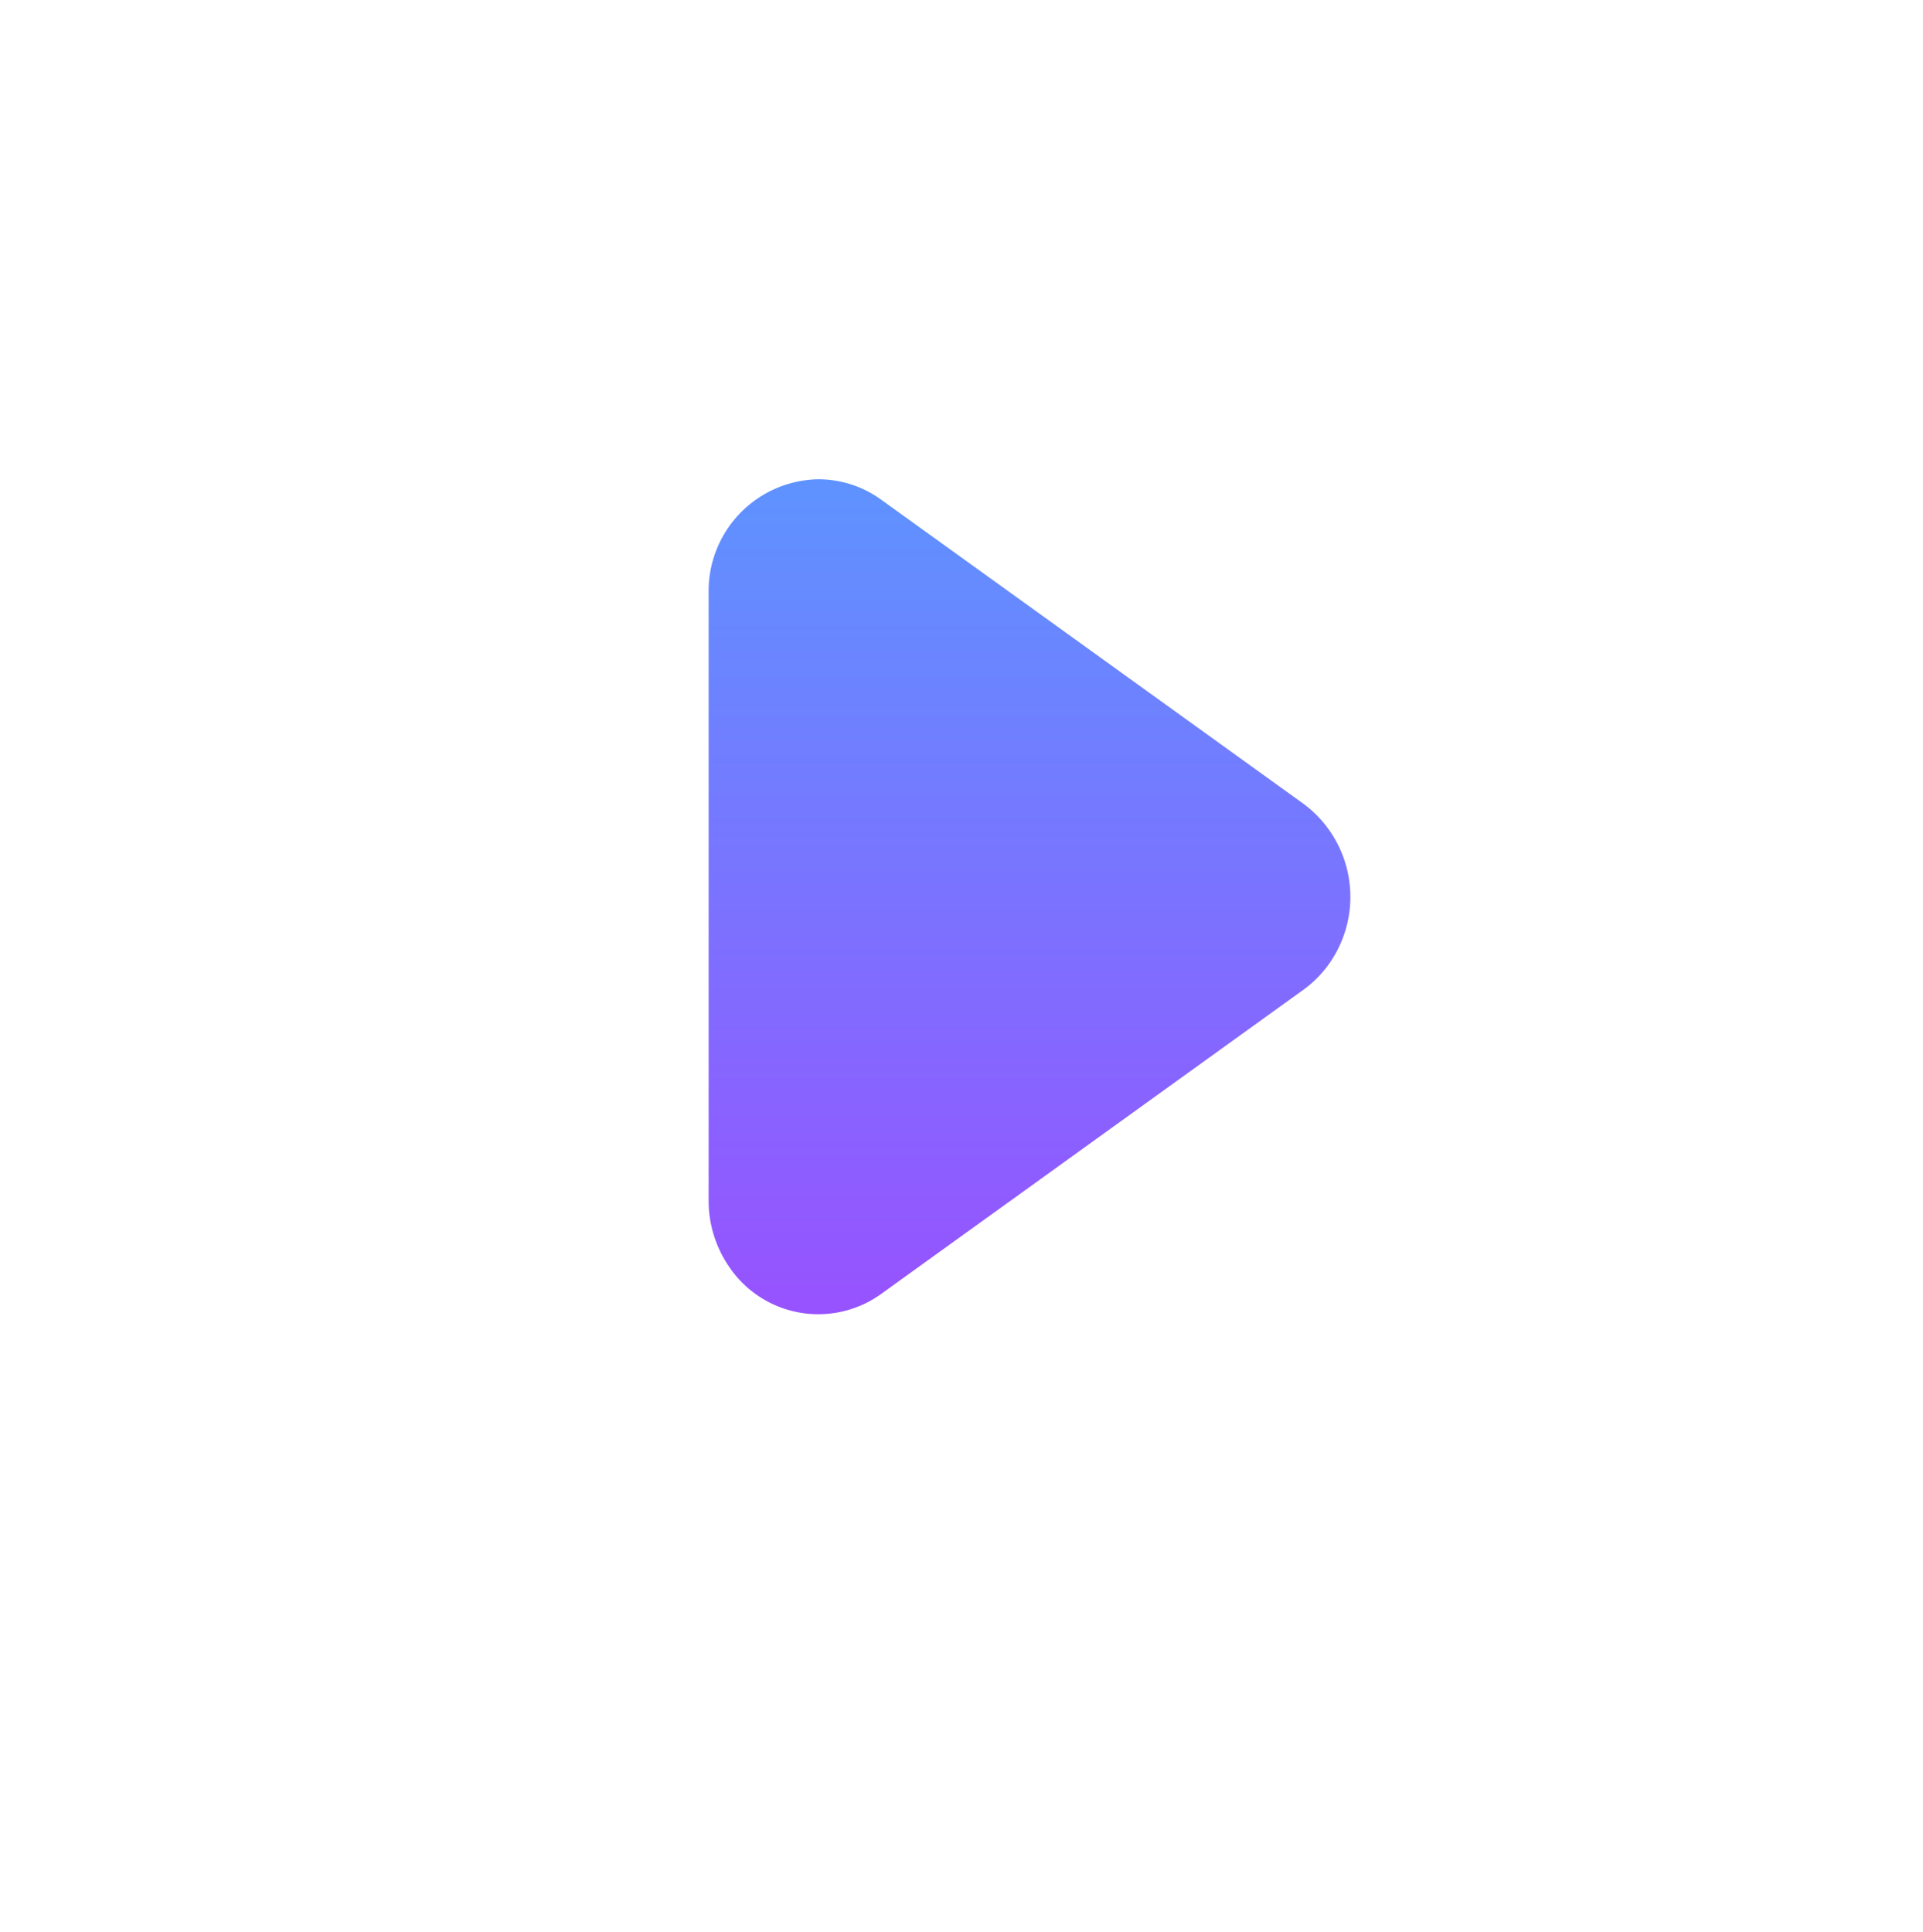
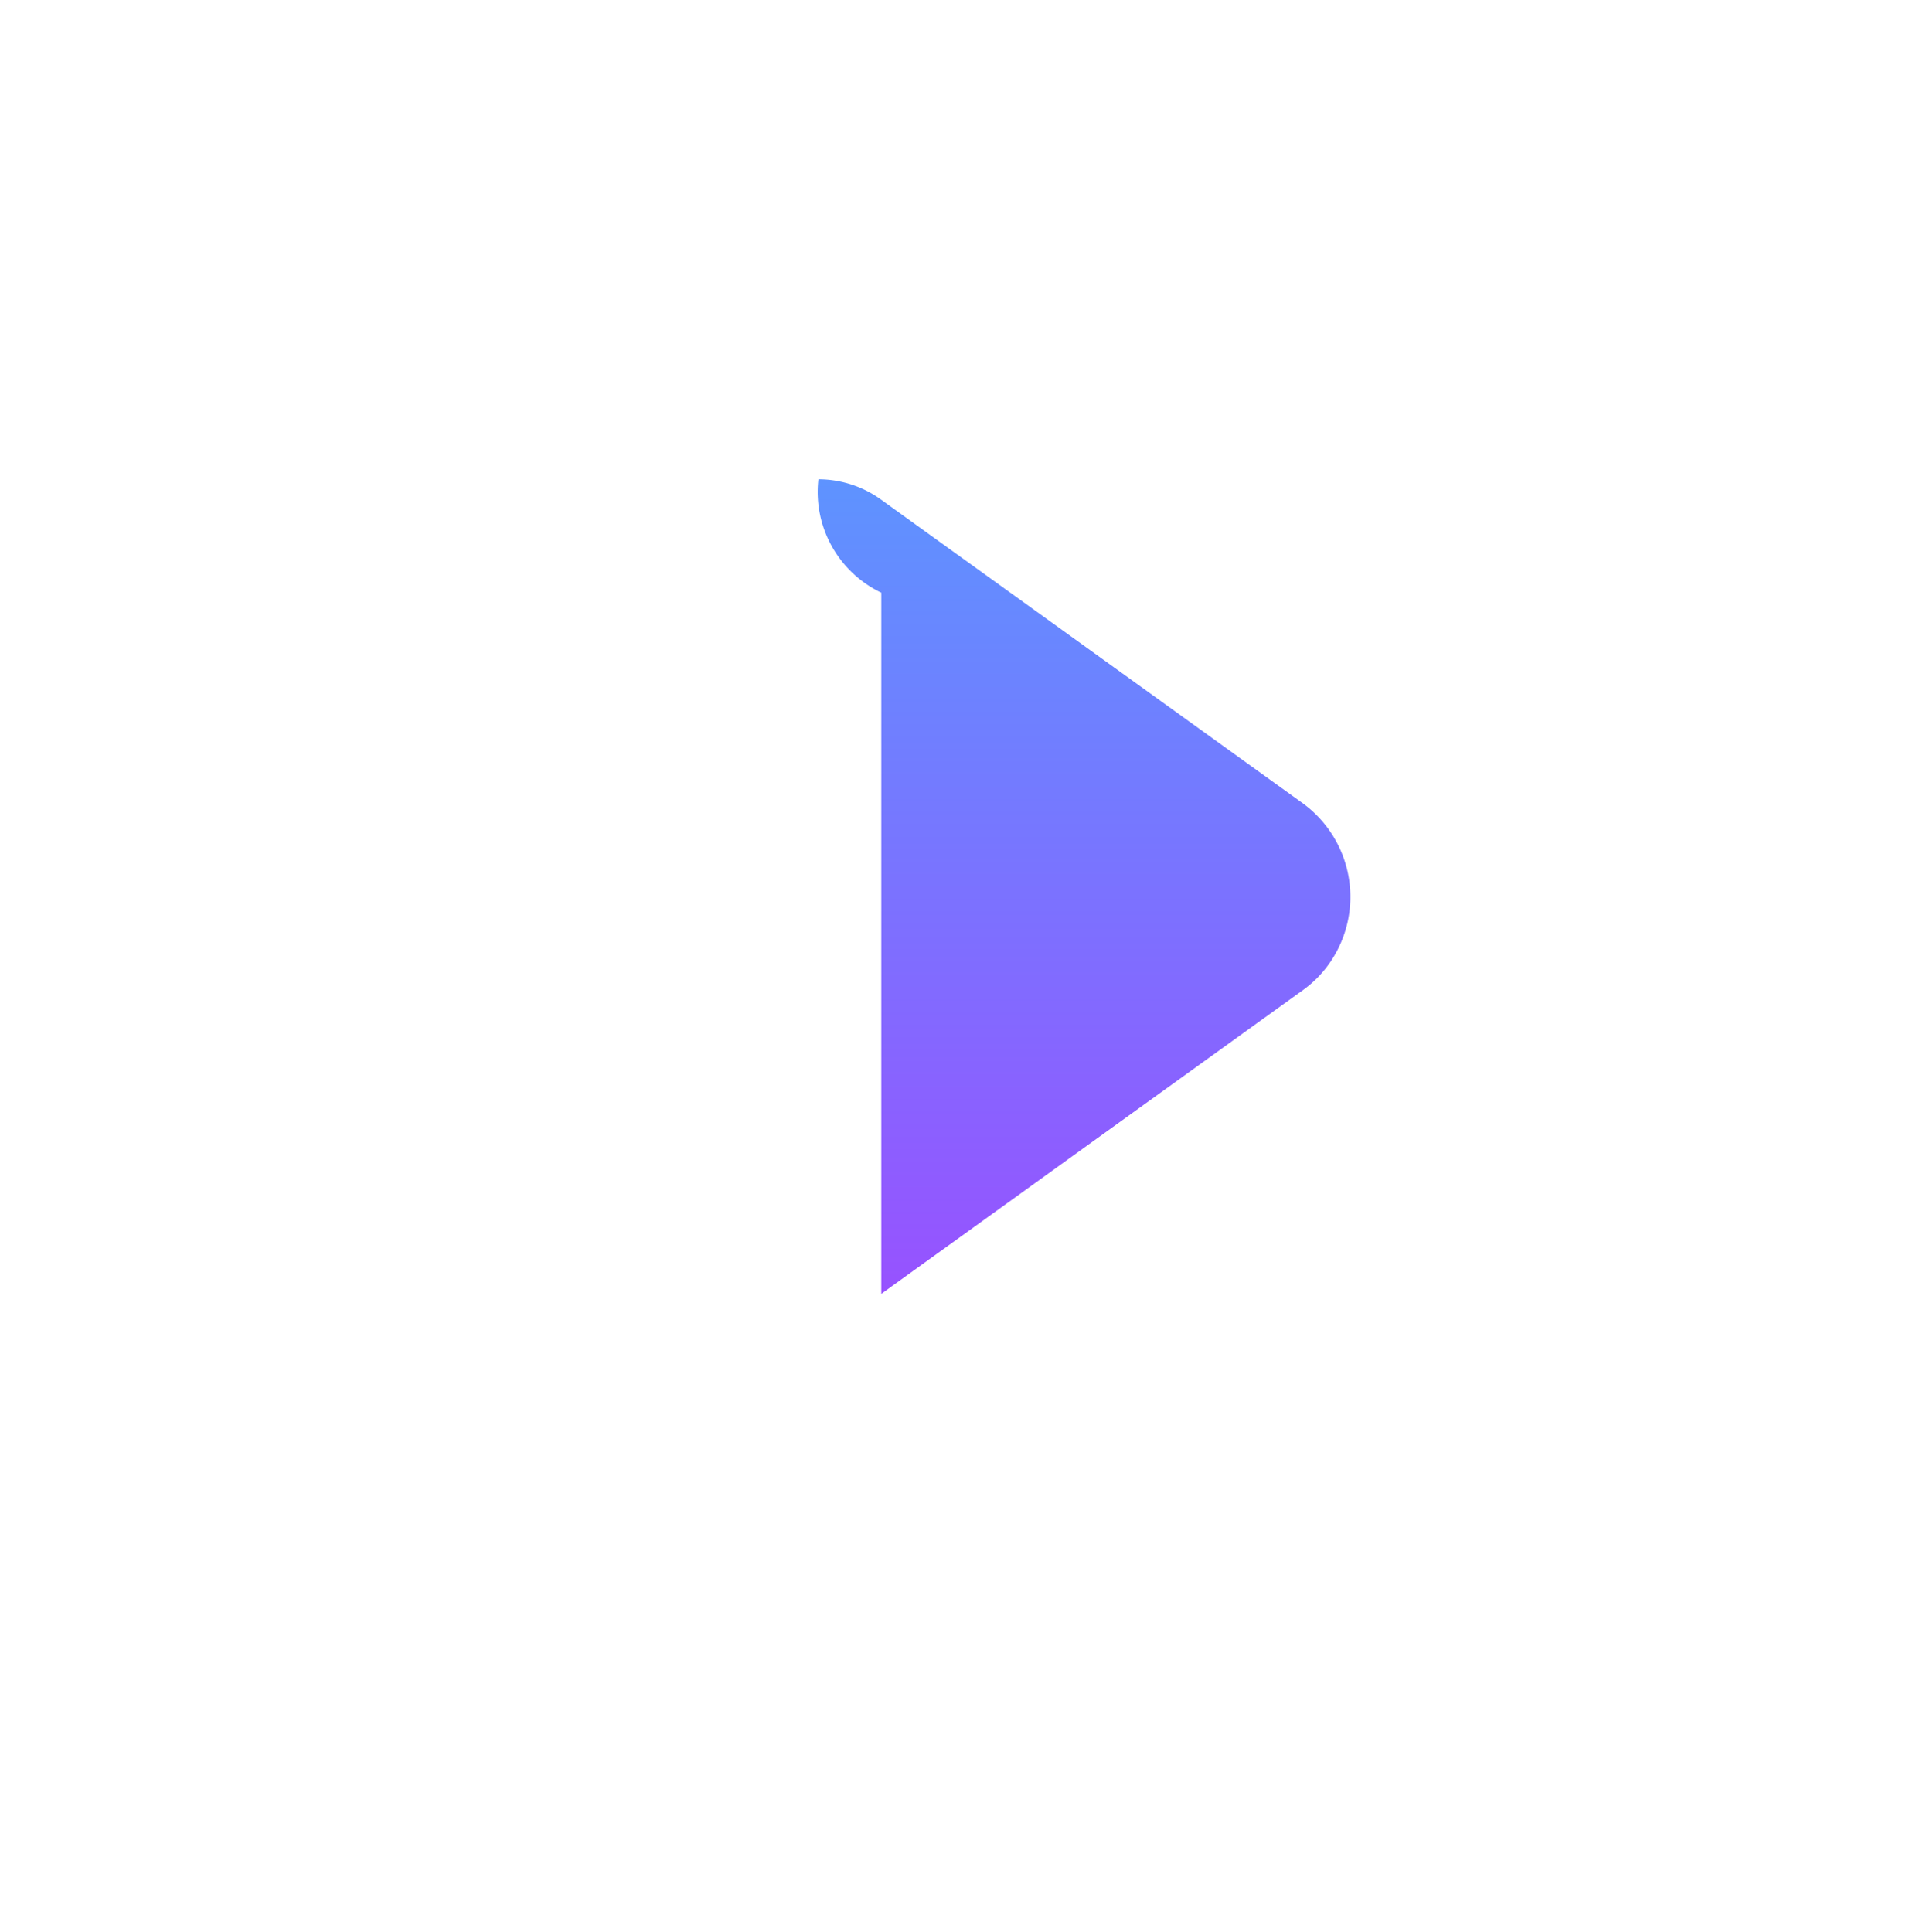
<svg xmlns="http://www.w3.org/2000/svg" width="55.589" height="55.851" viewBox="0 0 55.589 55.851">
  <defs>
    <filter id="Oval_2" x="0" y="0" width="55.589" height="55.851" filterUnits="userSpaceOnUse">
      <feOffset dy="2" input="SourceAlpha" />
      <feGaussianBlur stdDeviation="2.5" result="blur" />
      <feFlood flood-opacity="0.2" />
      <feComposite operator="in" in2="blur" />
      <feComposite in="SourceGraphic" />
    </filter>
    <linearGradient id="linear-gradient" y1="1" x2="0" gradientUnits="objectBoundingBox">
      <stop offset="0" stop-color="#9752ff" />
      <stop offset="1" stop-color="#5e93ff" />
    </linearGradient>
  </defs>
  <g id="IC-Play-T_Copy" data-name="IC-Play-T Copy" transform="translate(7.5 5.5)">
    <g transform="matrix(1, 0, 0, 1, -7.5, -5.5)" filter="url(#Oval_2)">
-       <ellipse id="Oval_2-2" data-name="Oval 2" cx="20.294" cy="20.425" rx="20.294" ry="20.425" transform="translate(7.5 5.5)" fill="rgba(255,255,255,0.96)" />
-     </g>
-     <path id="Rectangle" d="M17.191,9.379a3.35,3.35,0,0,1,.789,4.565,3.228,3.228,0,0,1-.789.816l-12.2,8.79A3.108,3.108,0,0,1,.57,22.734,3.356,3.356,0,0,1,0,20.86V3.279A3.227,3.227,0,0,1,3.173,0,3.1,3.1,0,0,1,4.986.589Z" transform="translate(12.985 8.356)" fill="url(#linear-gradient)" />
+       </g>
+     <path id="Rectangle" d="M17.191,9.379a3.35,3.35,0,0,1,.789,4.565,3.228,3.228,0,0,1-.789.816l-12.2,8.79V3.279A3.227,3.227,0,0,1,3.173,0,3.1,3.1,0,0,1,4.986.589Z" transform="translate(12.985 8.356)" fill="url(#linear-gradient)" />
  </g>
</svg>